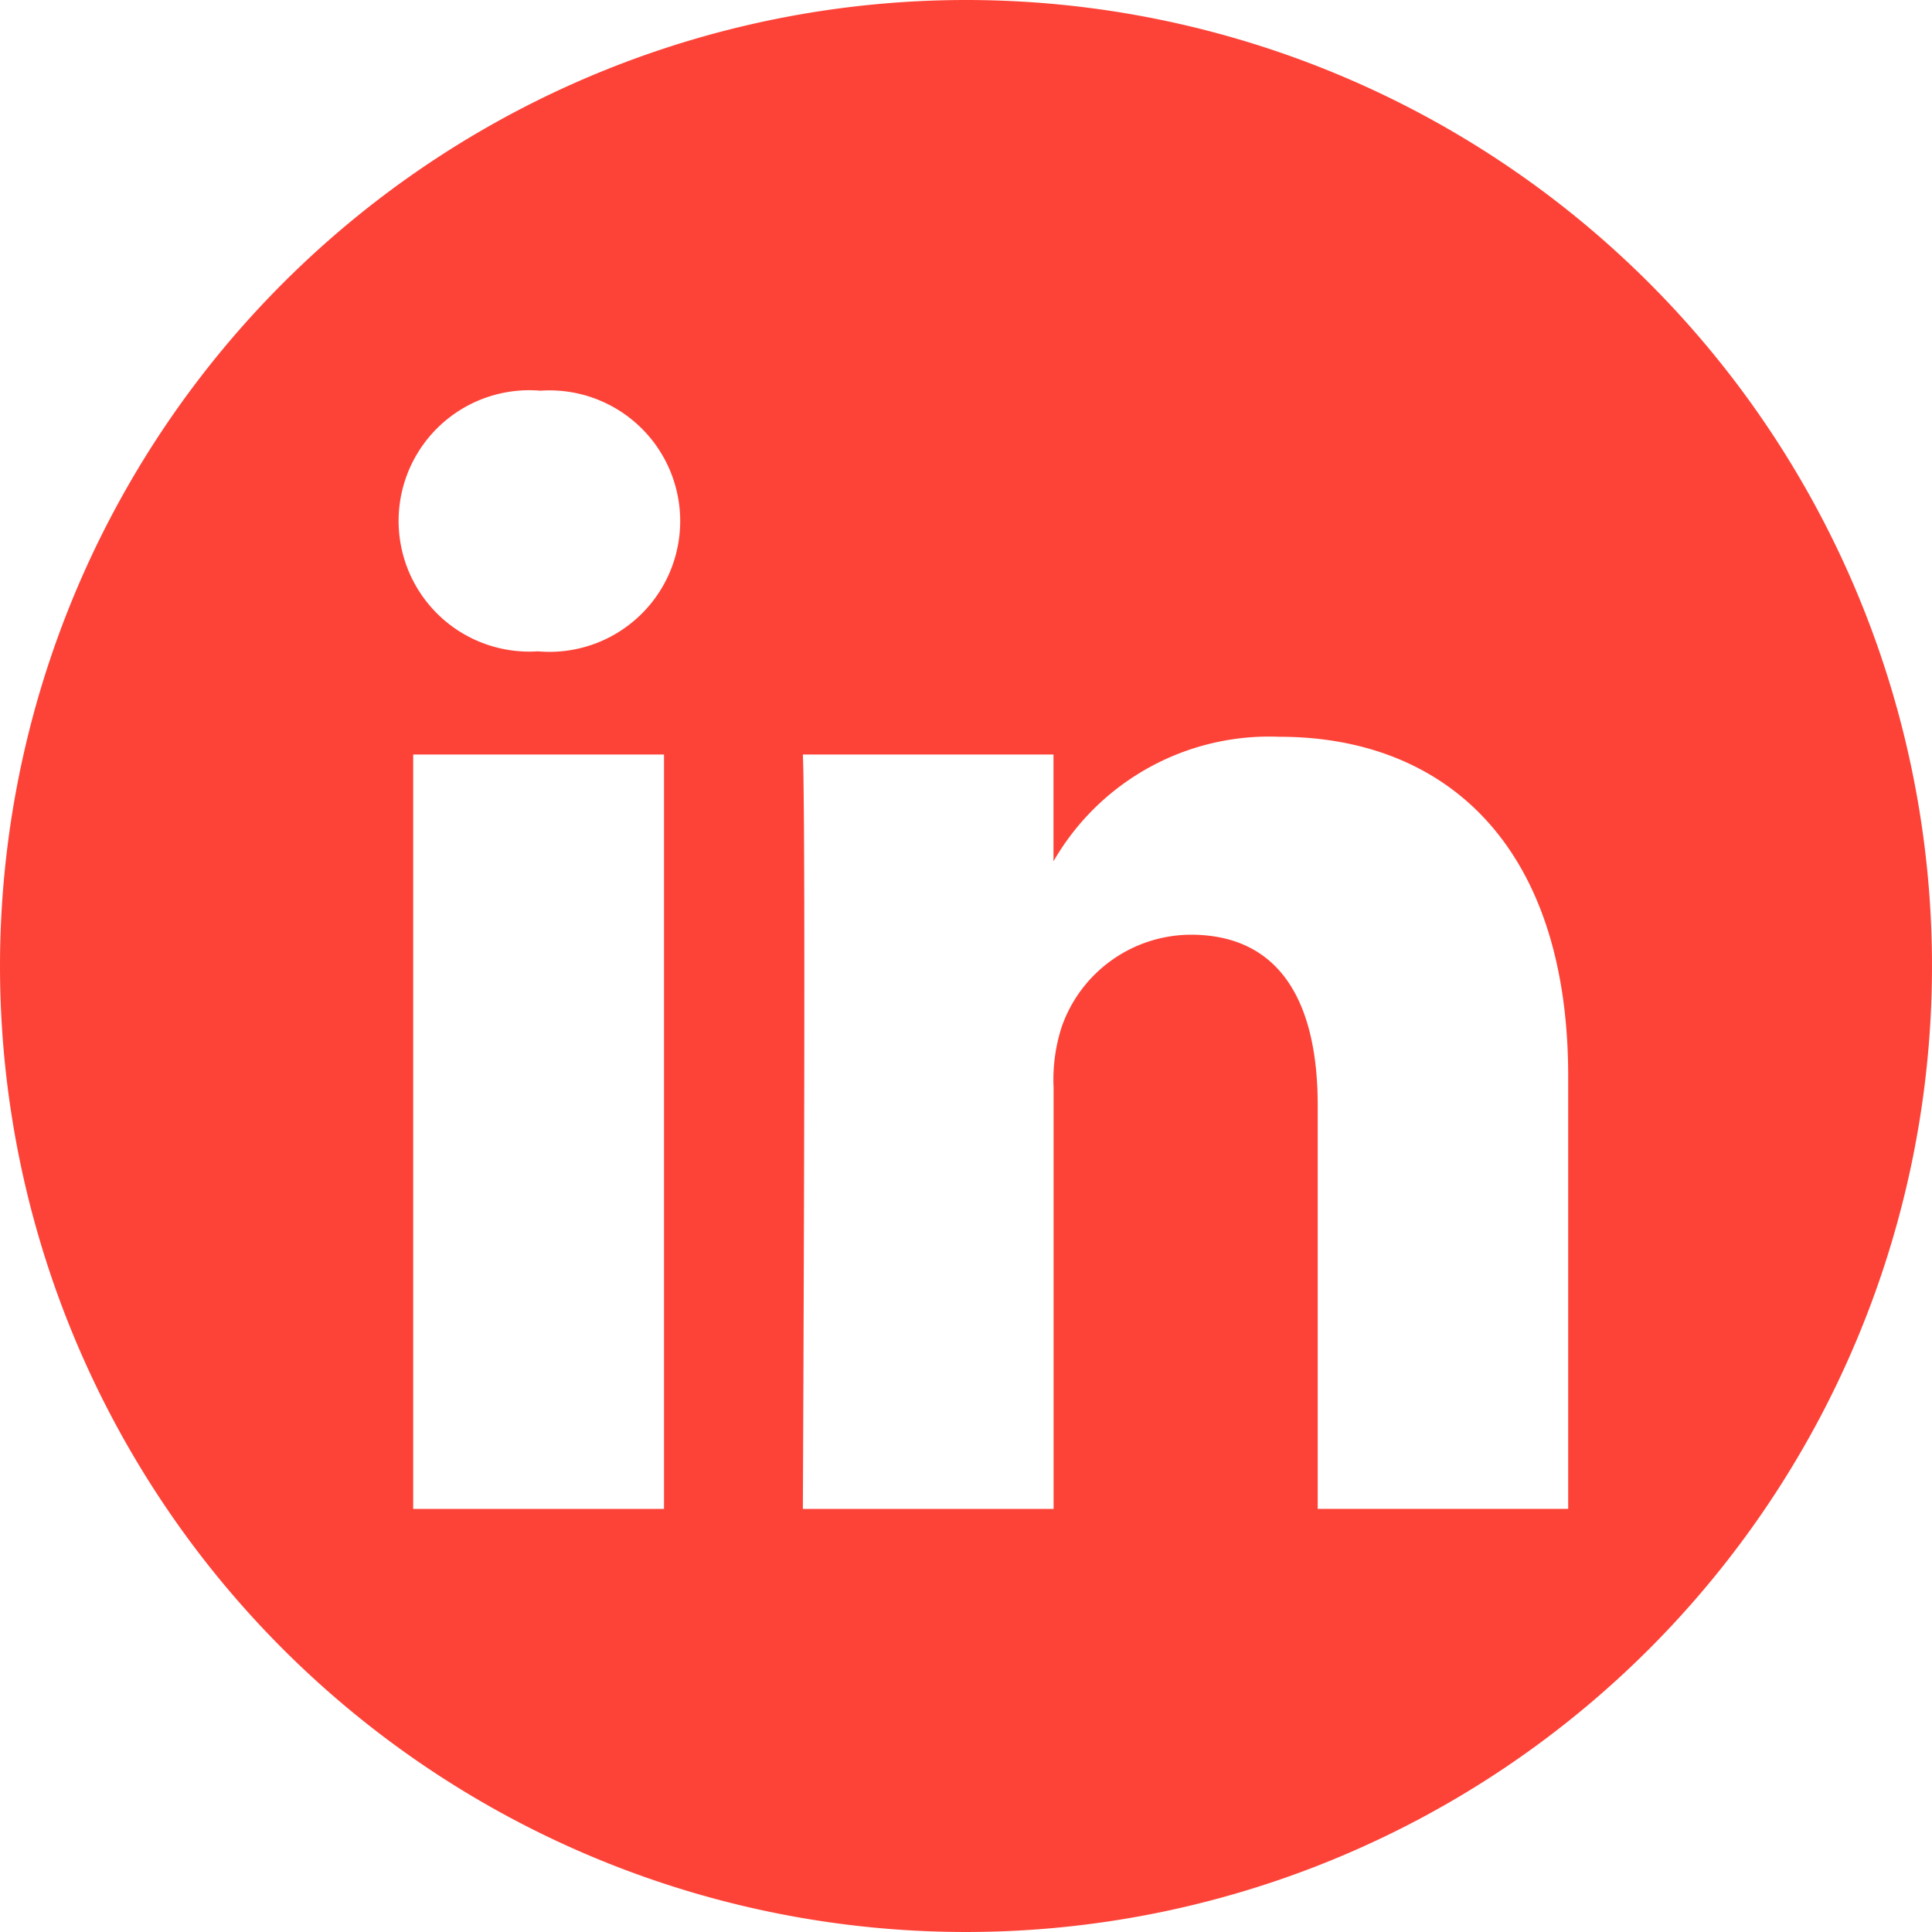
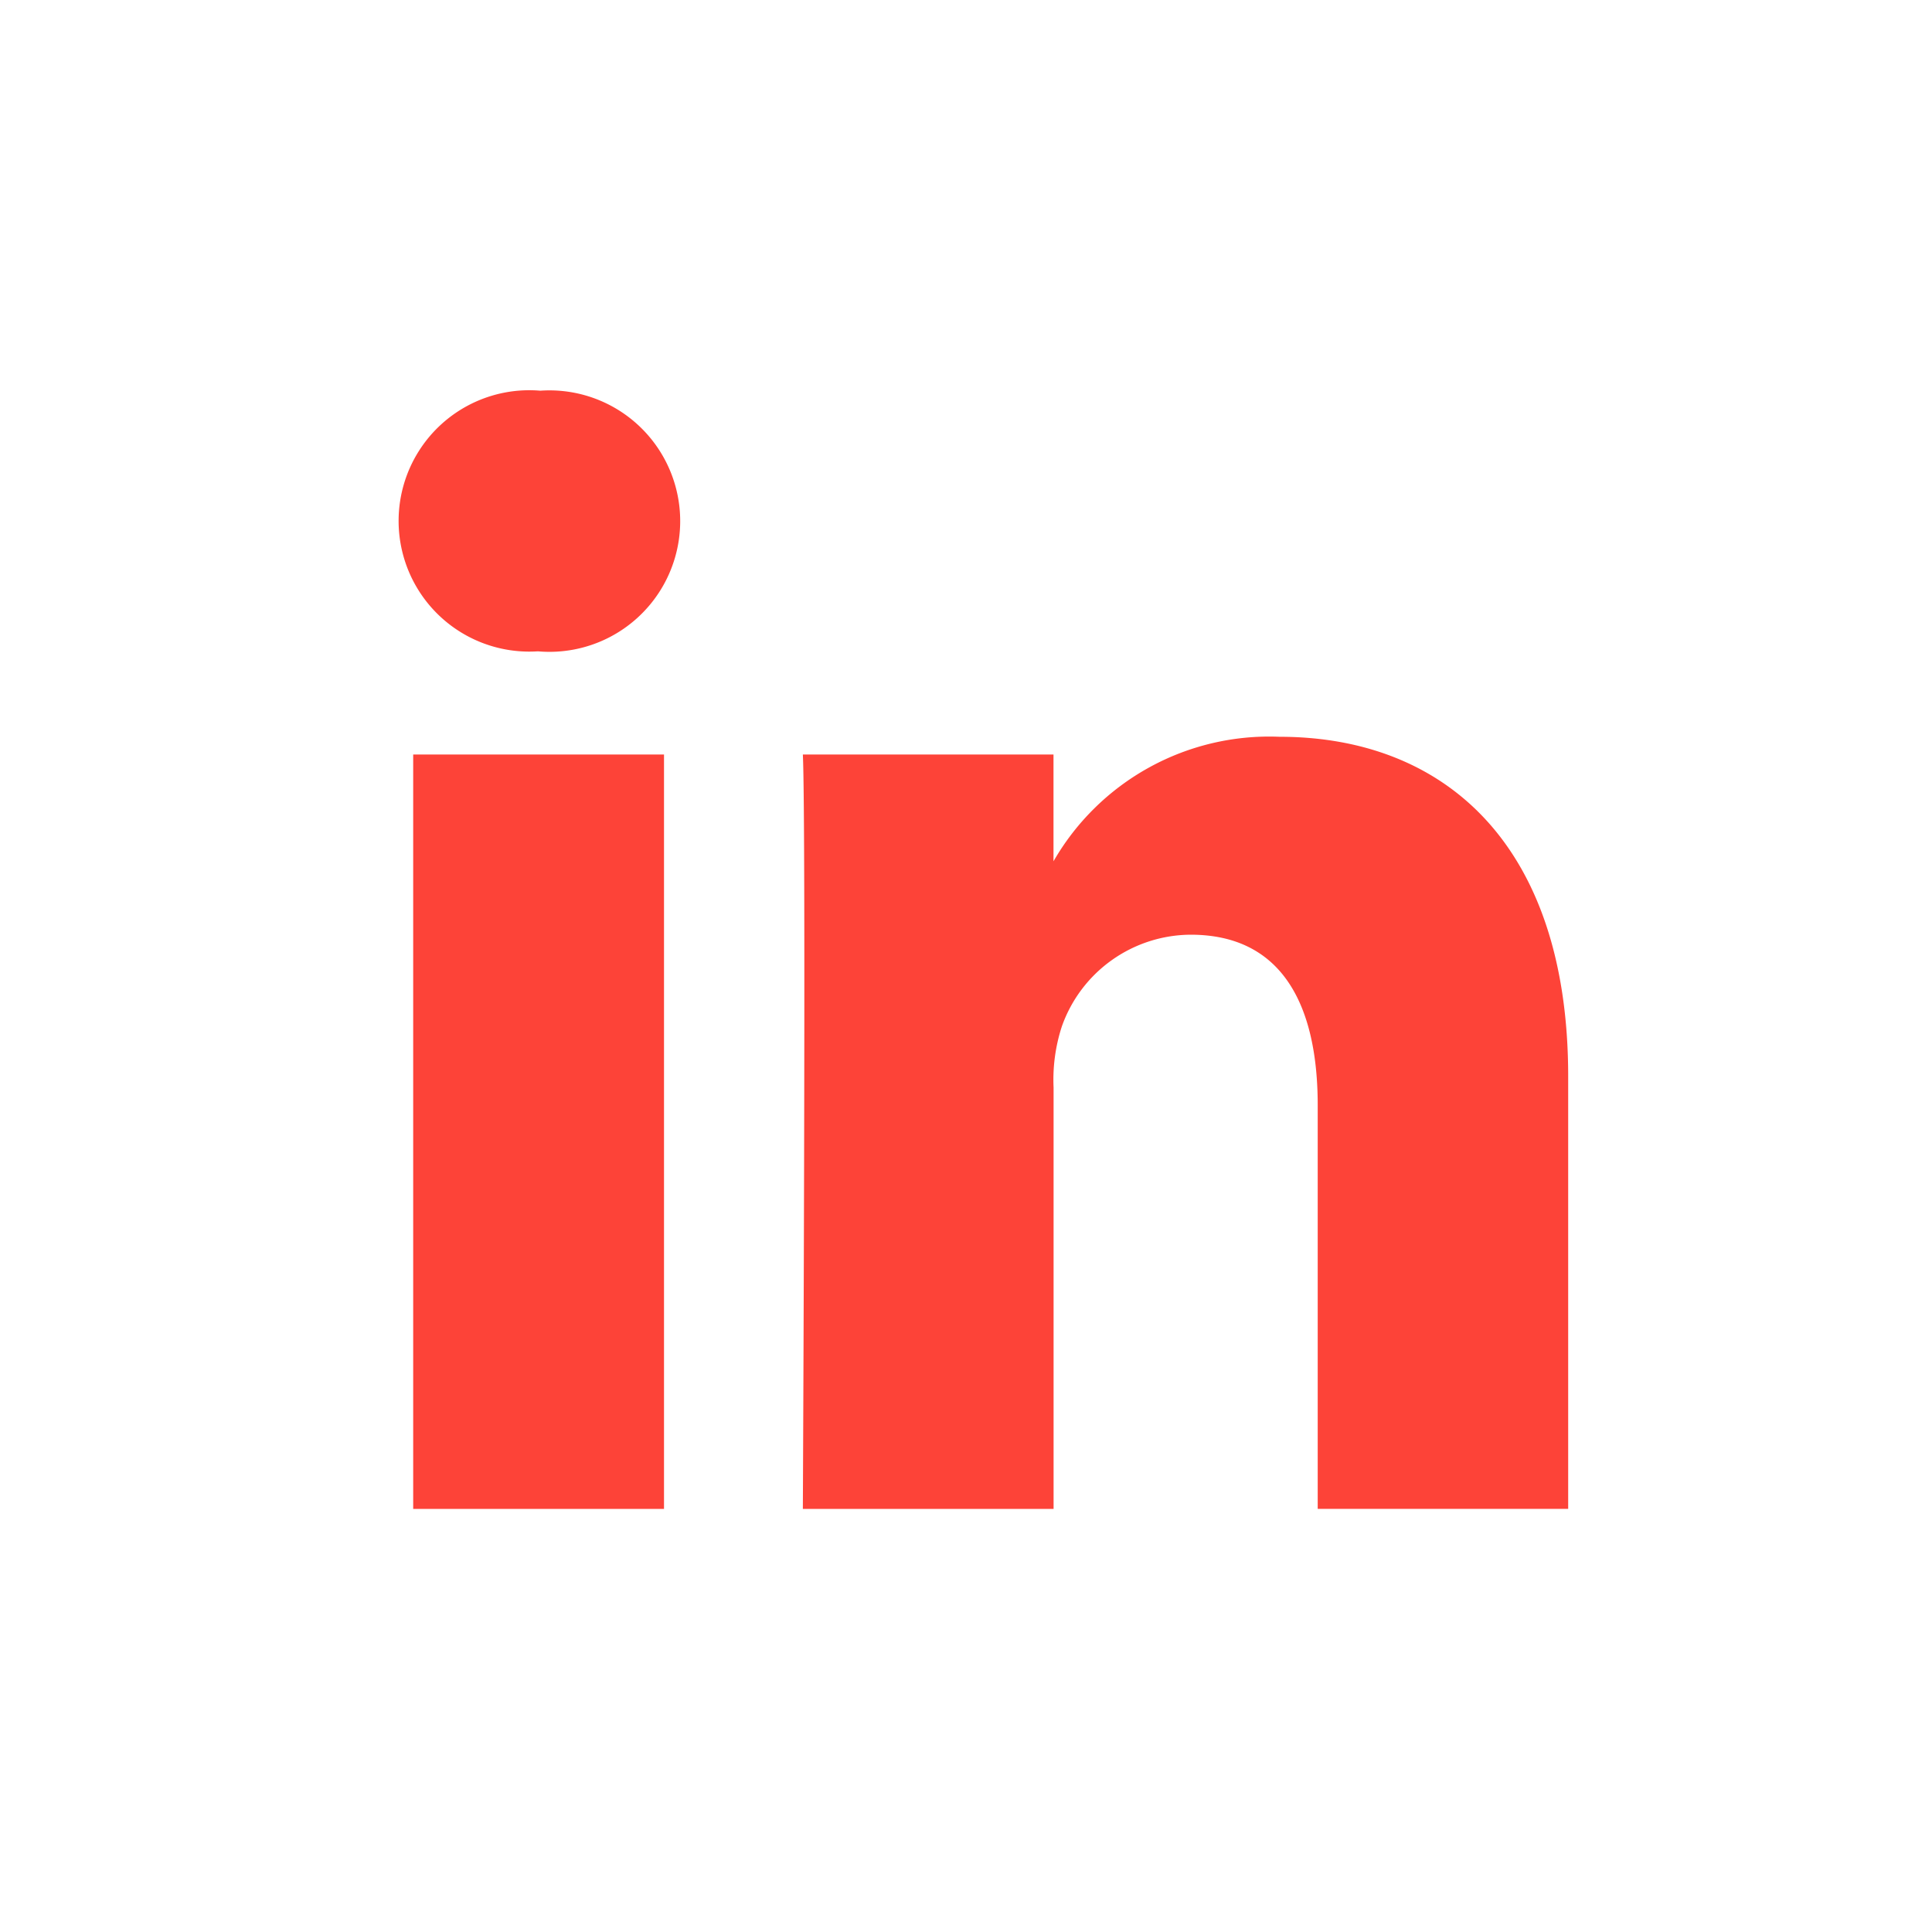
<svg xmlns="http://www.w3.org/2000/svg" width="45" height="45" viewBox="0 0 45 45">
-   <path id="linkedin_round" d="M22.5,0A22.5,22.5,0,1,1,0,22.5,22.51,22.51,0,0,1,22.5,0ZM15.466,35.145V17.574H9.624V35.145h5.842Zm21.06,0V25.069c0-5.4-2.882-7.908-6.724-7.908a5.8,5.8,0,0,0-5.264,2.9V17.574H18.7c.078,1.648,0,17.571,0,17.571h5.84V25.332a3.993,3.993,0,0,1,.193-1.426,3.2,3.2,0,0,1,3-2.135c2.112,0,2.959,1.612,2.959,3.973v9.4ZM12.584,9.1a3.044,3.044,0,1,0-.077,6.072h.038a3.045,3.045,0,1,0,.04-6.072Z" fill="#fd4338" fill-rule="evenodd" />
+   <path id="linkedin_round" d="M22.5,0ZM15.466,35.145V17.574H9.624V35.145h5.842Zm21.06,0V25.069c0-5.4-2.882-7.908-6.724-7.908a5.8,5.8,0,0,0-5.264,2.9V17.574H18.7c.078,1.648,0,17.571,0,17.571h5.84V25.332a3.993,3.993,0,0,1,.193-1.426,3.2,3.2,0,0,1,3-2.135c2.112,0,2.959,1.612,2.959,3.973v9.4ZM12.584,9.1a3.044,3.044,0,1,0-.077,6.072h.038a3.045,3.045,0,1,0,.04-6.072Z" fill="#fd4338" fill-rule="evenodd" />
</svg>